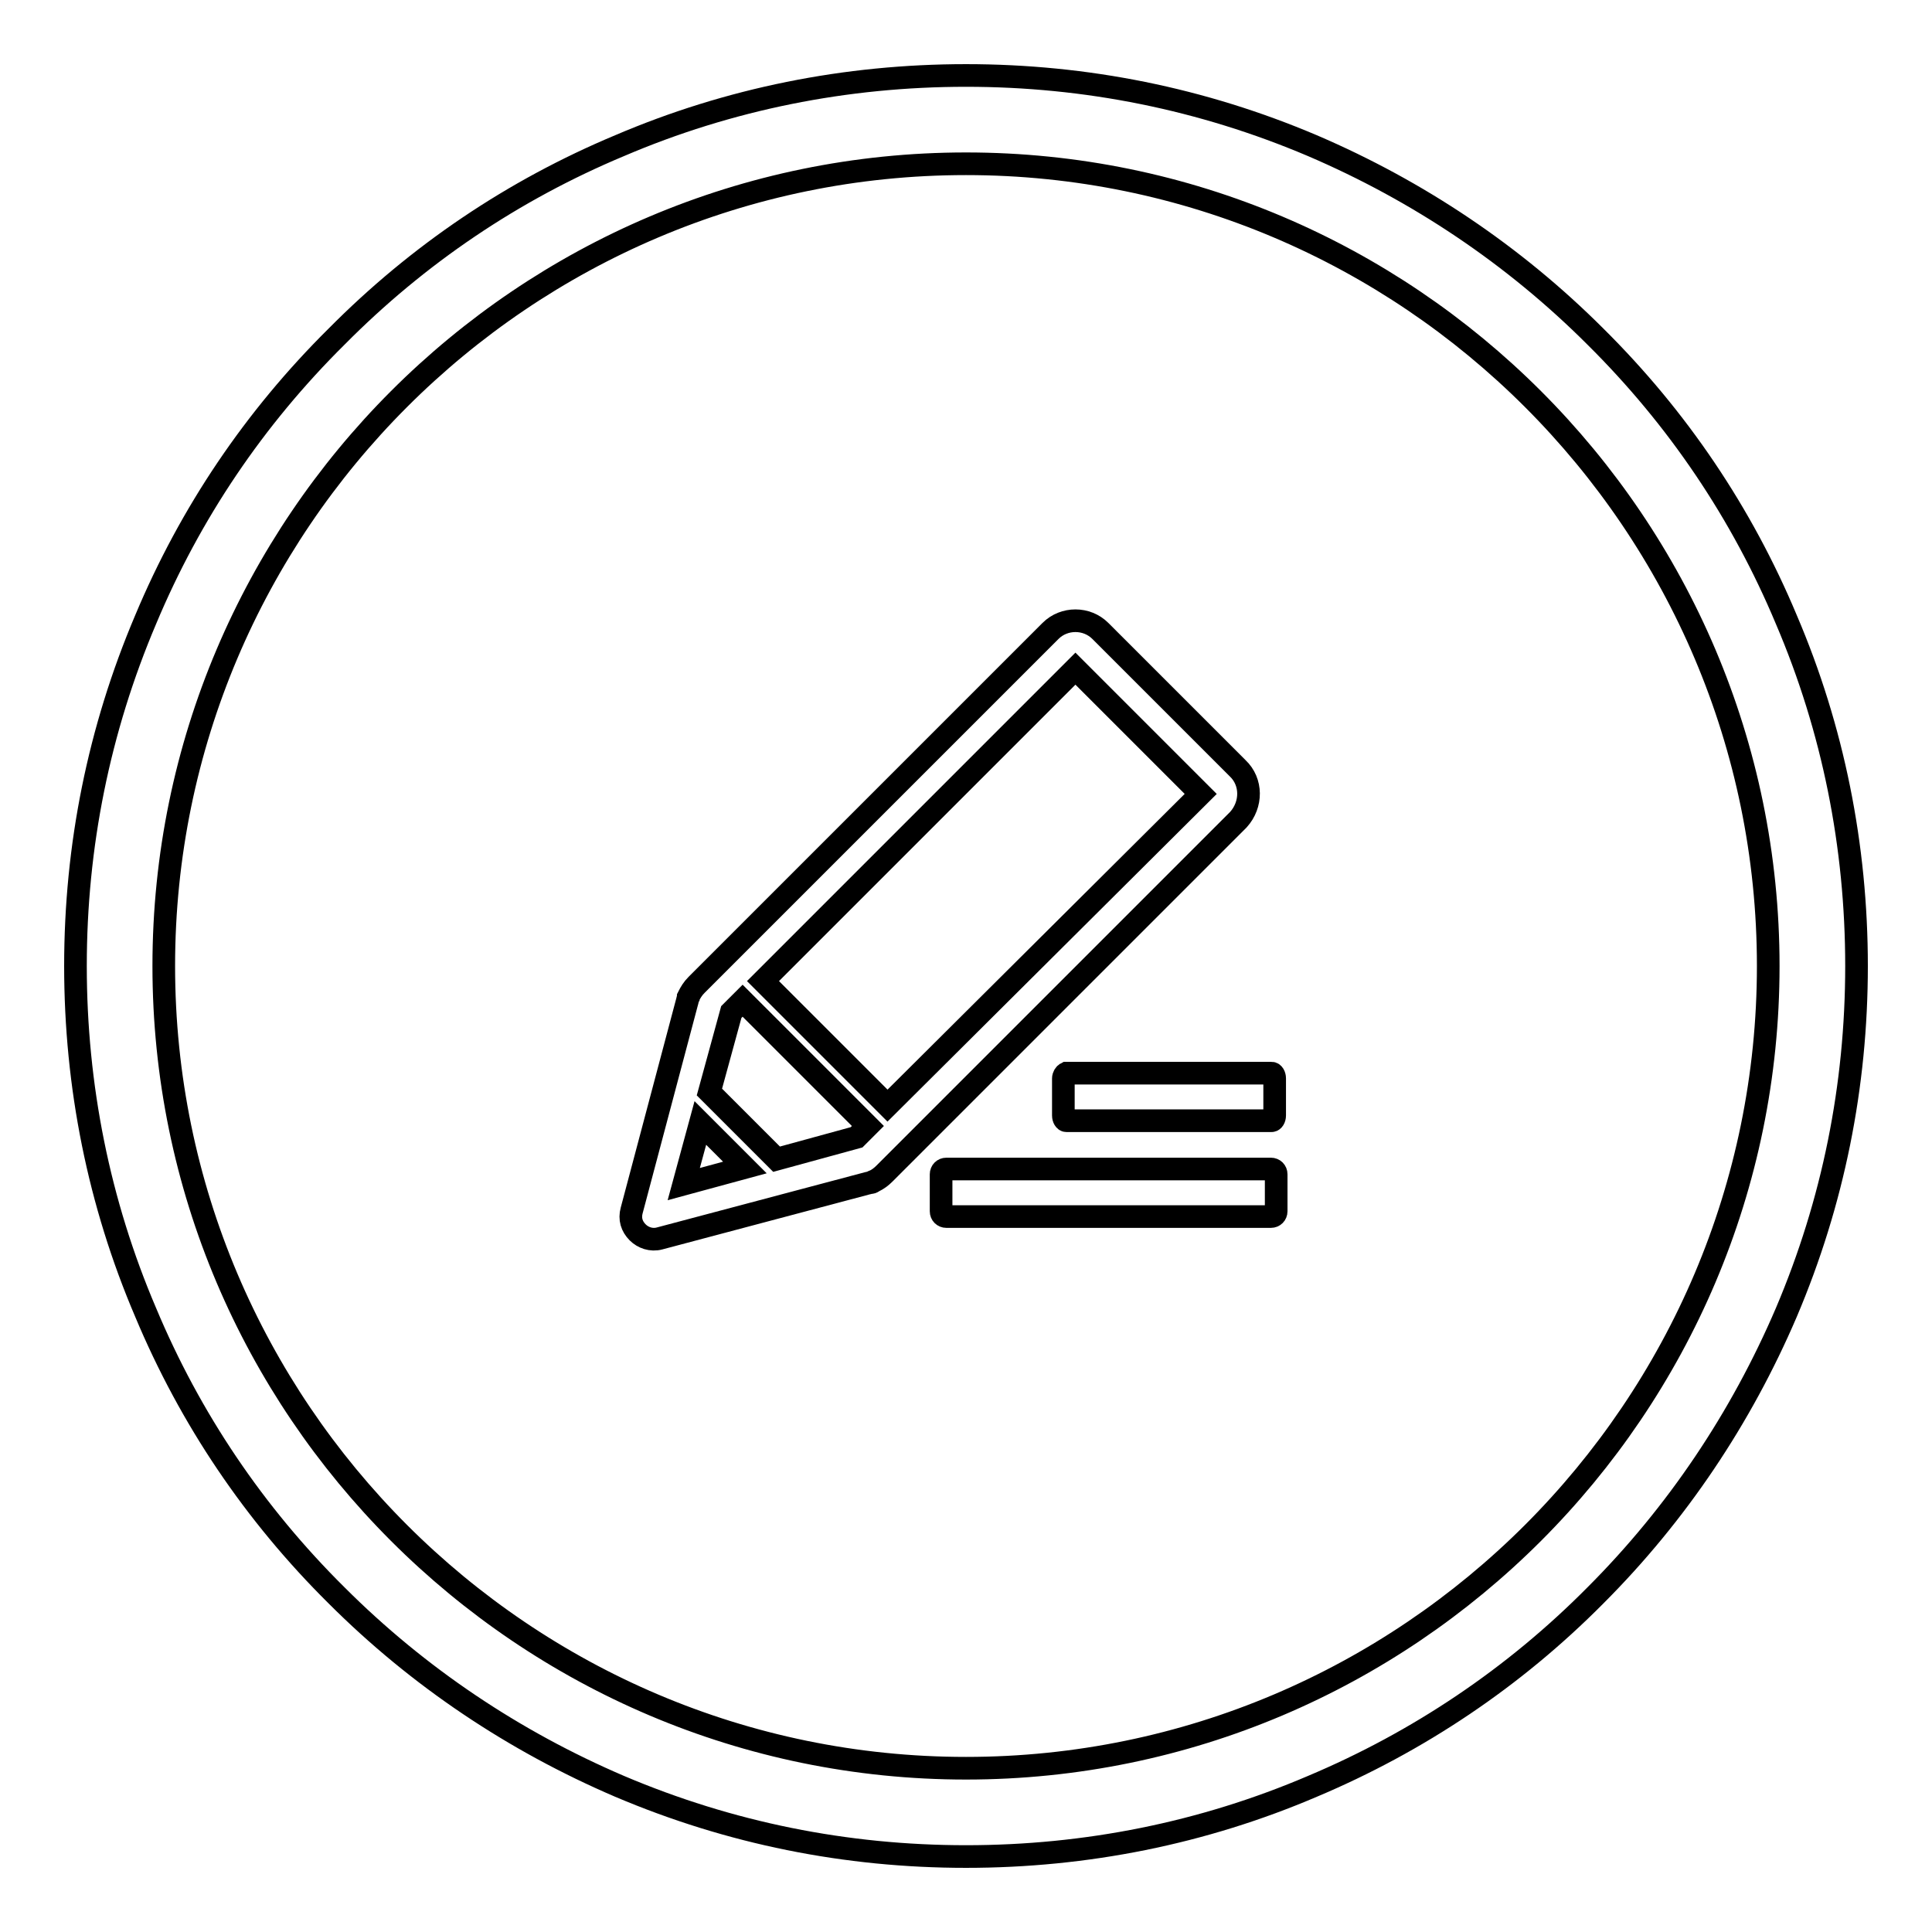
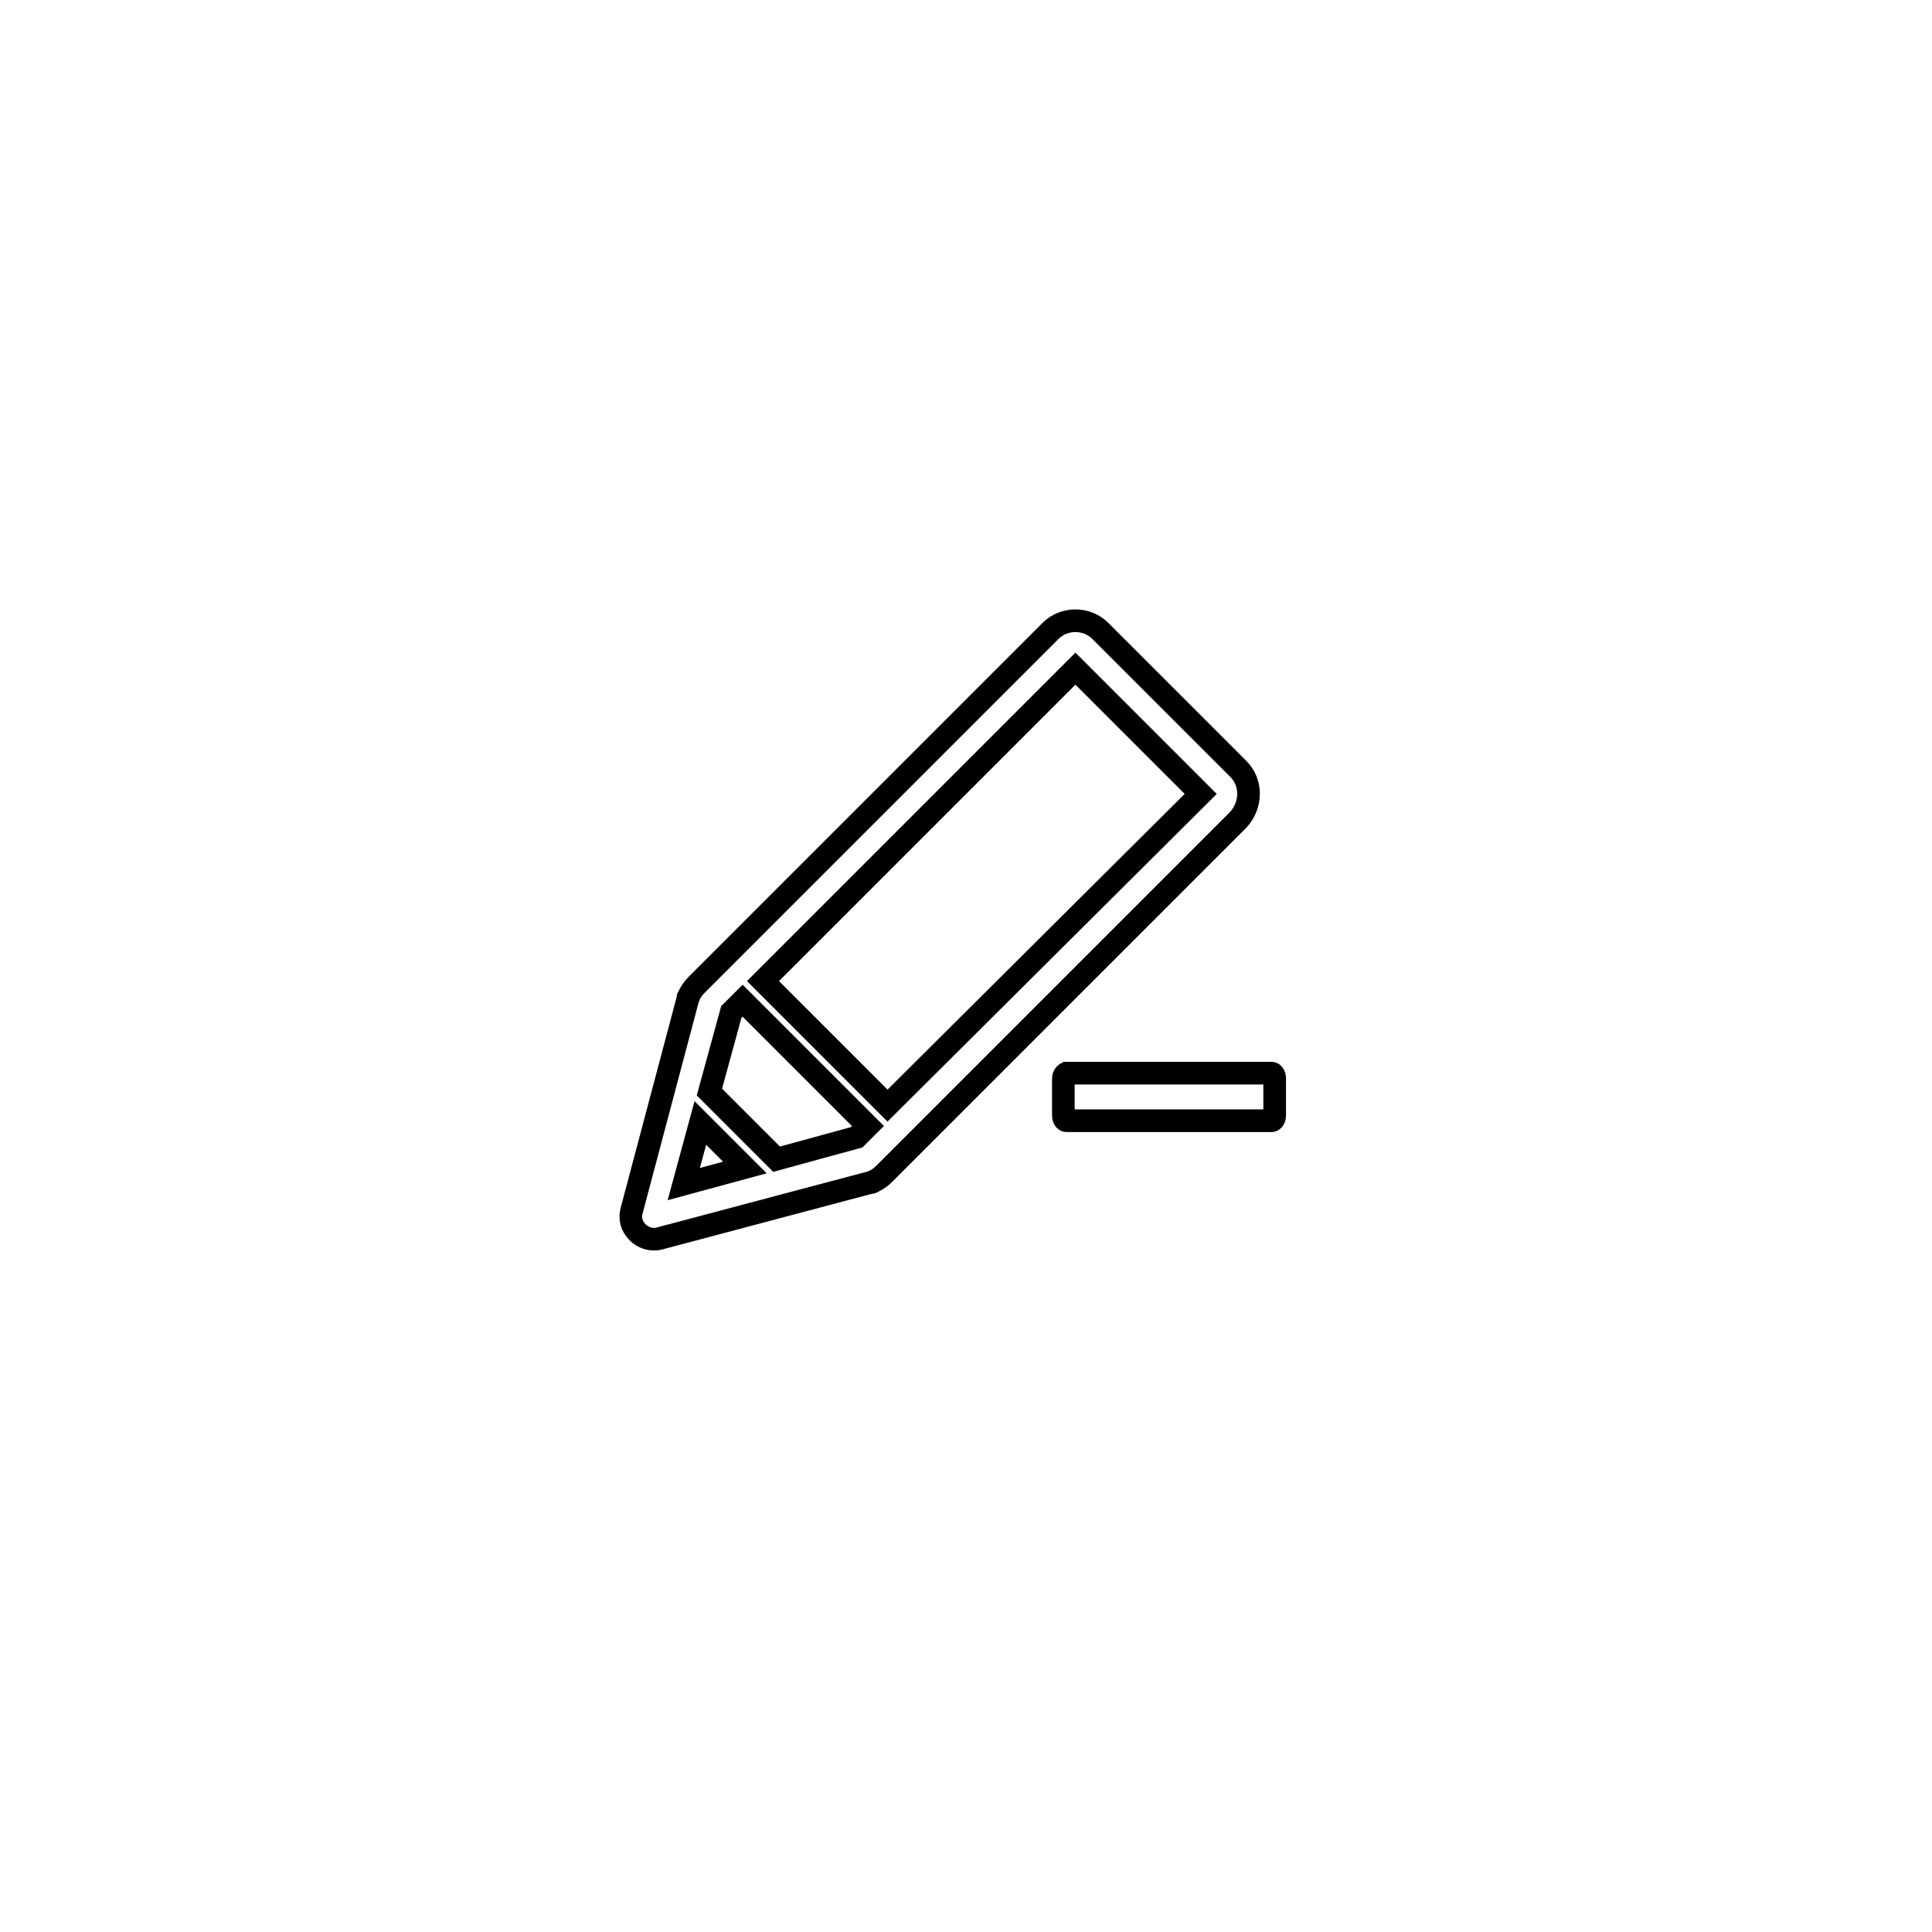
<svg xmlns="http://www.w3.org/2000/svg" version="1.1" x="0px" y="0px" viewBox="0 0 256 256" enable-background="new 0 0 256 256" xml:space="preserve">
  <g>
    <g>
-       <path stroke-width="3" fill-opacity="0" stroke="#000000" d="M236.7,82.1c-5.9-14.1-14.4-26.7-25.3-37.5c-10.8-10.8-23.5-19.3-37.5-25.3c-14.6-6.2-30-9.3-45.9-9.3s-31.4,3.1-45.9,9.3C68,25.2,55.4,33.7,44.6,44.6C33.7,55.4,25.2,68,19.3,82.1c-6.2,14.6-9.3,30-9.3,45.9s3.1,31.4,9.3,45.9c5.9,14.1,14.4,26.7,25.3,37.5c10.8,10.8,23.5,19.3,37.5,25.3c14.6,6.2,30,9.3,45.9,9.3s31.4-3.1,45.9-9.3c14-5.9,26.7-14.4,37.5-25.3c10.8-10.8,19.3-23.5,25.3-37.5c6.2-14.6,9.3-30,9.3-45.9S242.9,96.6,236.7,82.1z M128,234.3c-58.6,0-106.3-47.7-106.3-106.3C21.7,69.4,69.4,21.7,128,21.7c58.6,0,106.3,47.7,106.3,106.3C234.3,186.6,186.6,234.3,128,234.3z" />
      <path stroke-width="3" fill-opacity="0" stroke="#000000" d="M164,101.8l-18.2-18.2c-1.8-1.8-4.8-1.8-6.6,0l-42.3,42.3l-2.6,2.6l-2,2c-0.5,0.5-0.8,1-1.1,1.6c0,0,0,0.1,0,0.1c-0.1,0.2-0.1,0.4-0.2,0.7l-7.3,27.5c-0.3,1.1,0,2.1,0.8,2.9c0.7,0.7,1.8,1.1,2.9,0.8l27.5-7.3c0.1,0,0.3-0.1,0.5-0.1c0.1,0,0.3-0.1,0.4-0.2c0.5-0.2,1-0.6,1.4-1l2-2l2.6-2.6l42.3-42.3C165.9,106.6,165.9,103.6,164,101.8z M90.6,156.9l2.2-8.1l5.9,5.9L90.6,156.9z M113.5,150.7l-10.6,2.9l-8.9-8.9l2.9-10.6l1.5-1.5l16.6,16.6L113.5,150.7z M117.6,146.5L101.1,130l41.4-41.4l16.6,16.6L117.6,146.5z" />
-       <path stroke-width="3" fill-opacity="0" stroke="#000000" d="M168.4,154.9h-43c-0.4,0-0.7,0.3-0.7,0.7v4.9c0,0.4,0.3,0.7,0.7,0.7h43c0.4,0,0.7-0.3,0.7-0.7v-4.9C169.1,155.2,168.8,154.9,168.4,154.9z" />
      <path stroke-width="3" fill-opacity="0" stroke="#000000" d="M140.9,142.9v4.9c0,0.4,0.2,0.7,0.4,0.7h27.2c0.2,0,0.4-0.3,0.4-0.7v-4.9c0-0.4-0.2-0.7-0.4-0.7h-27.2C141.1,142.3,140.9,142.6,140.9,142.9z" />
    </g>
  </g>
</svg>